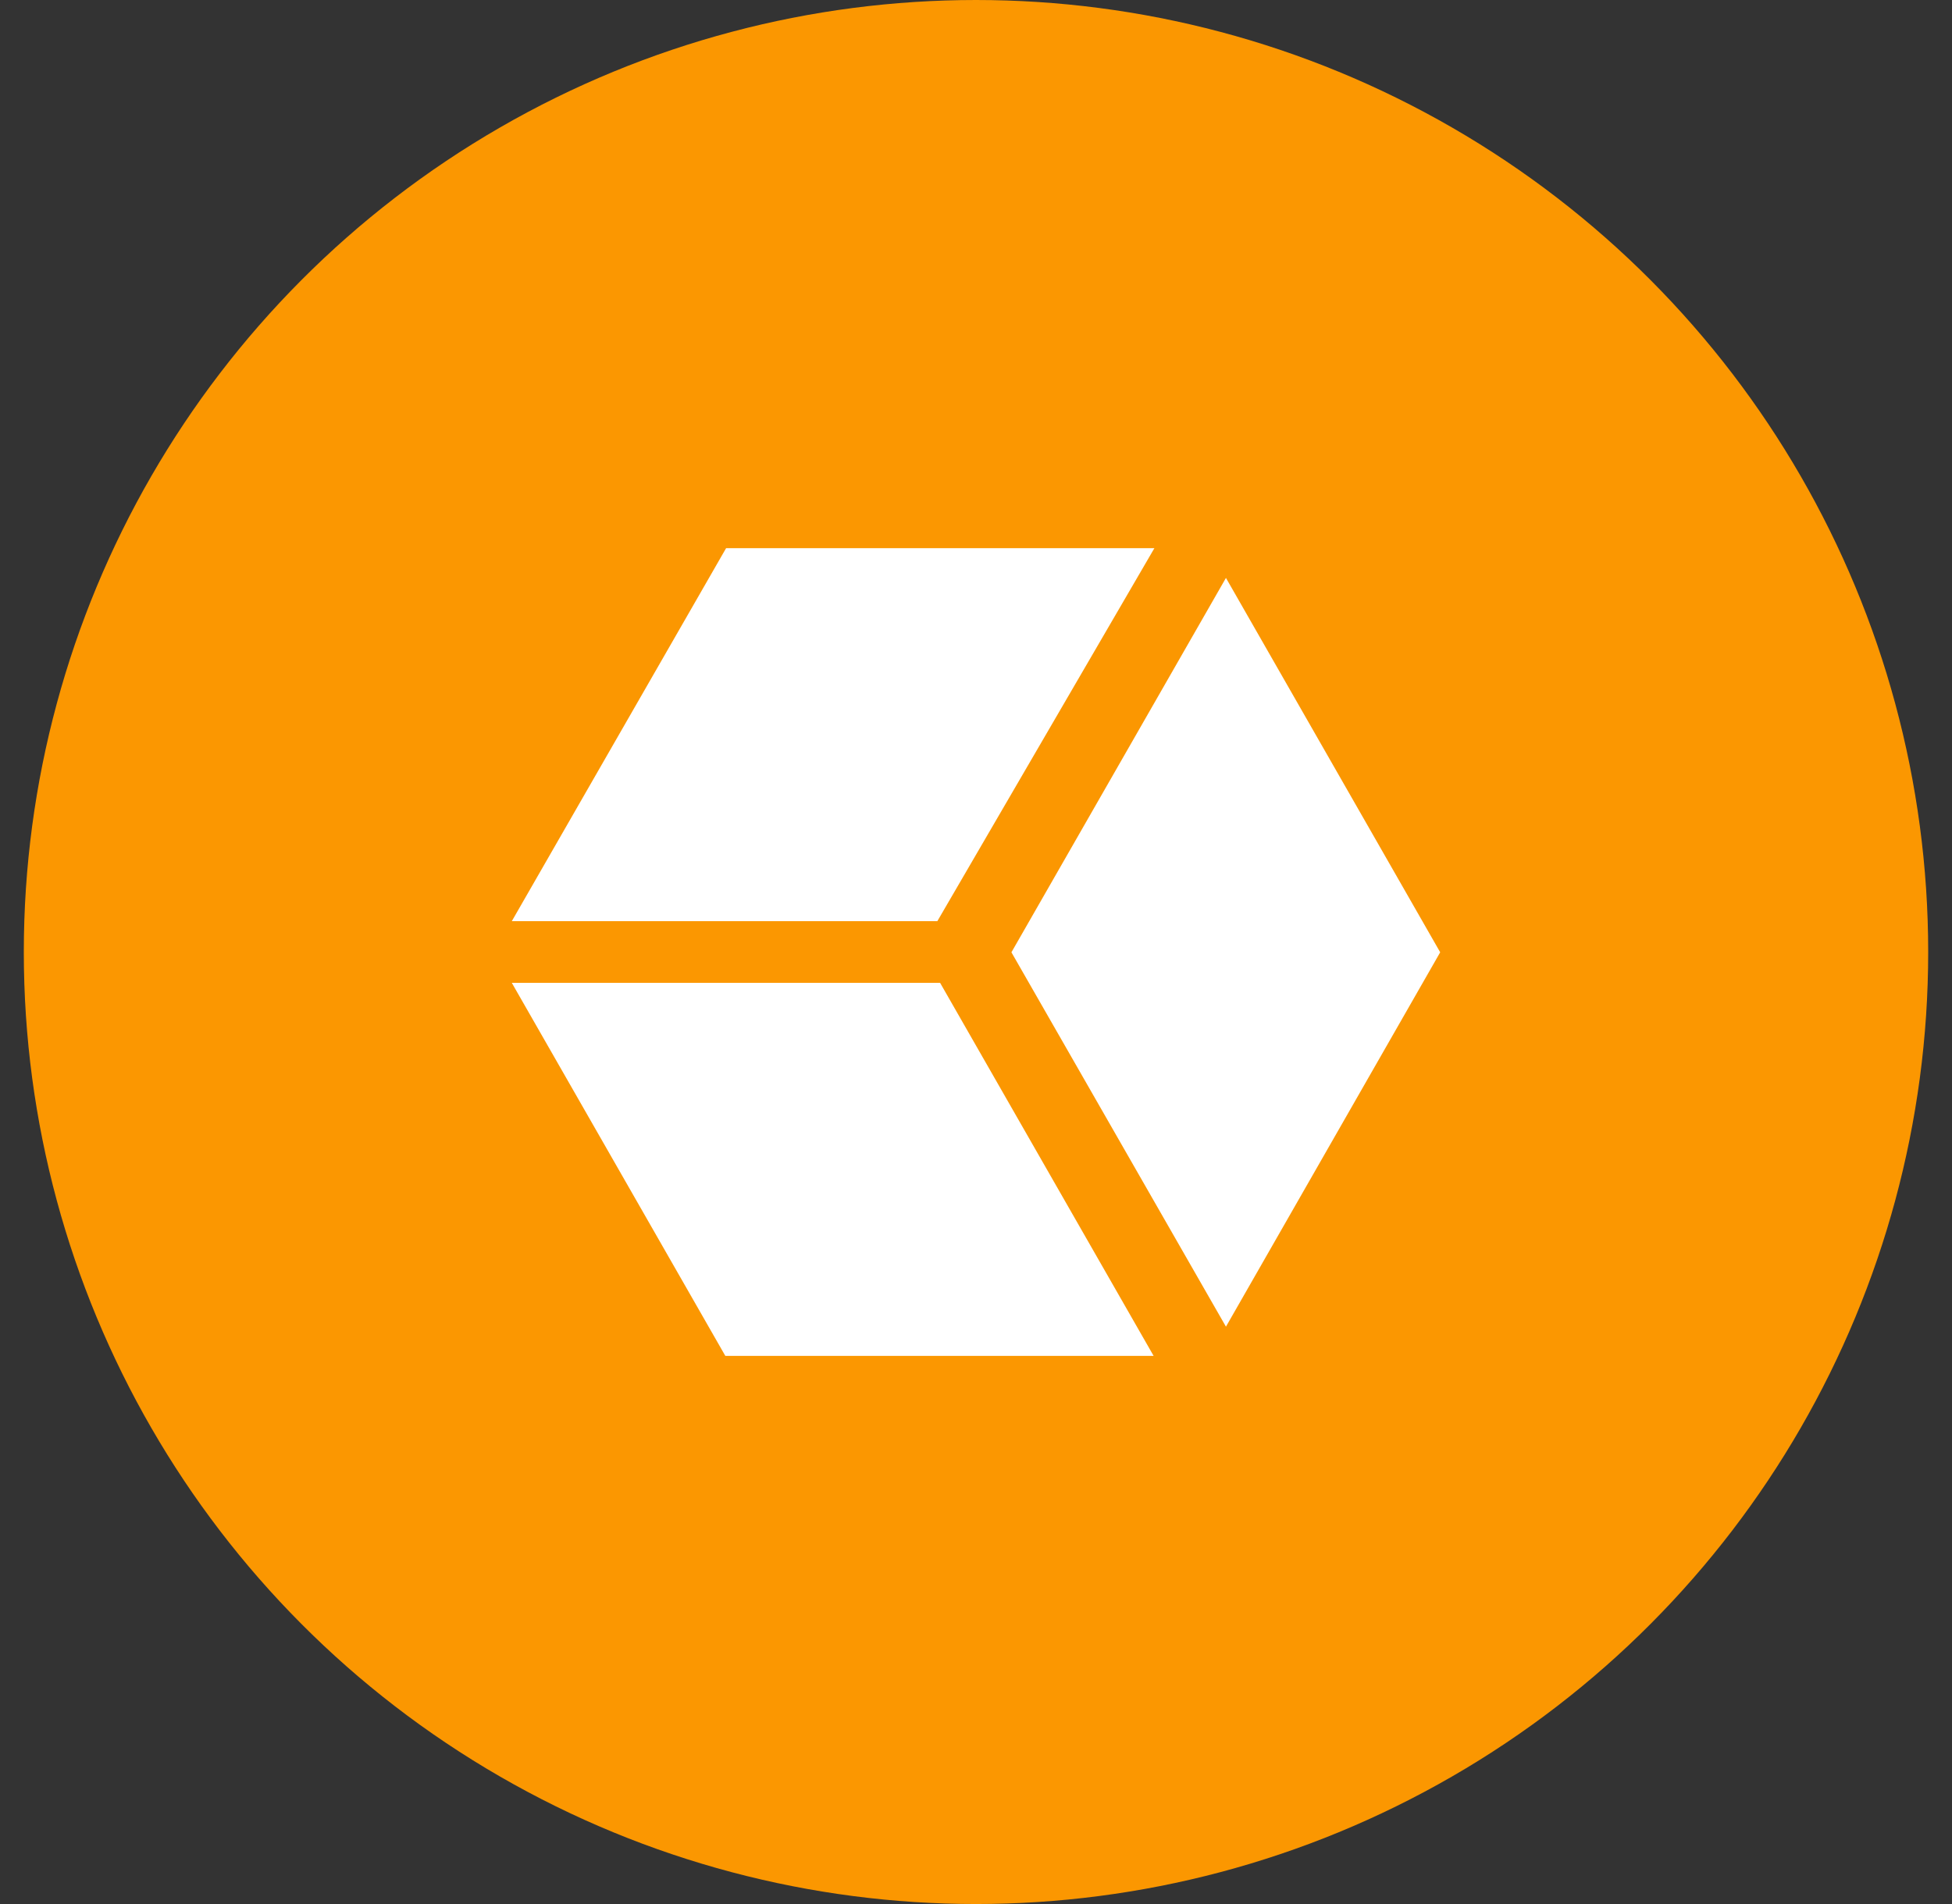
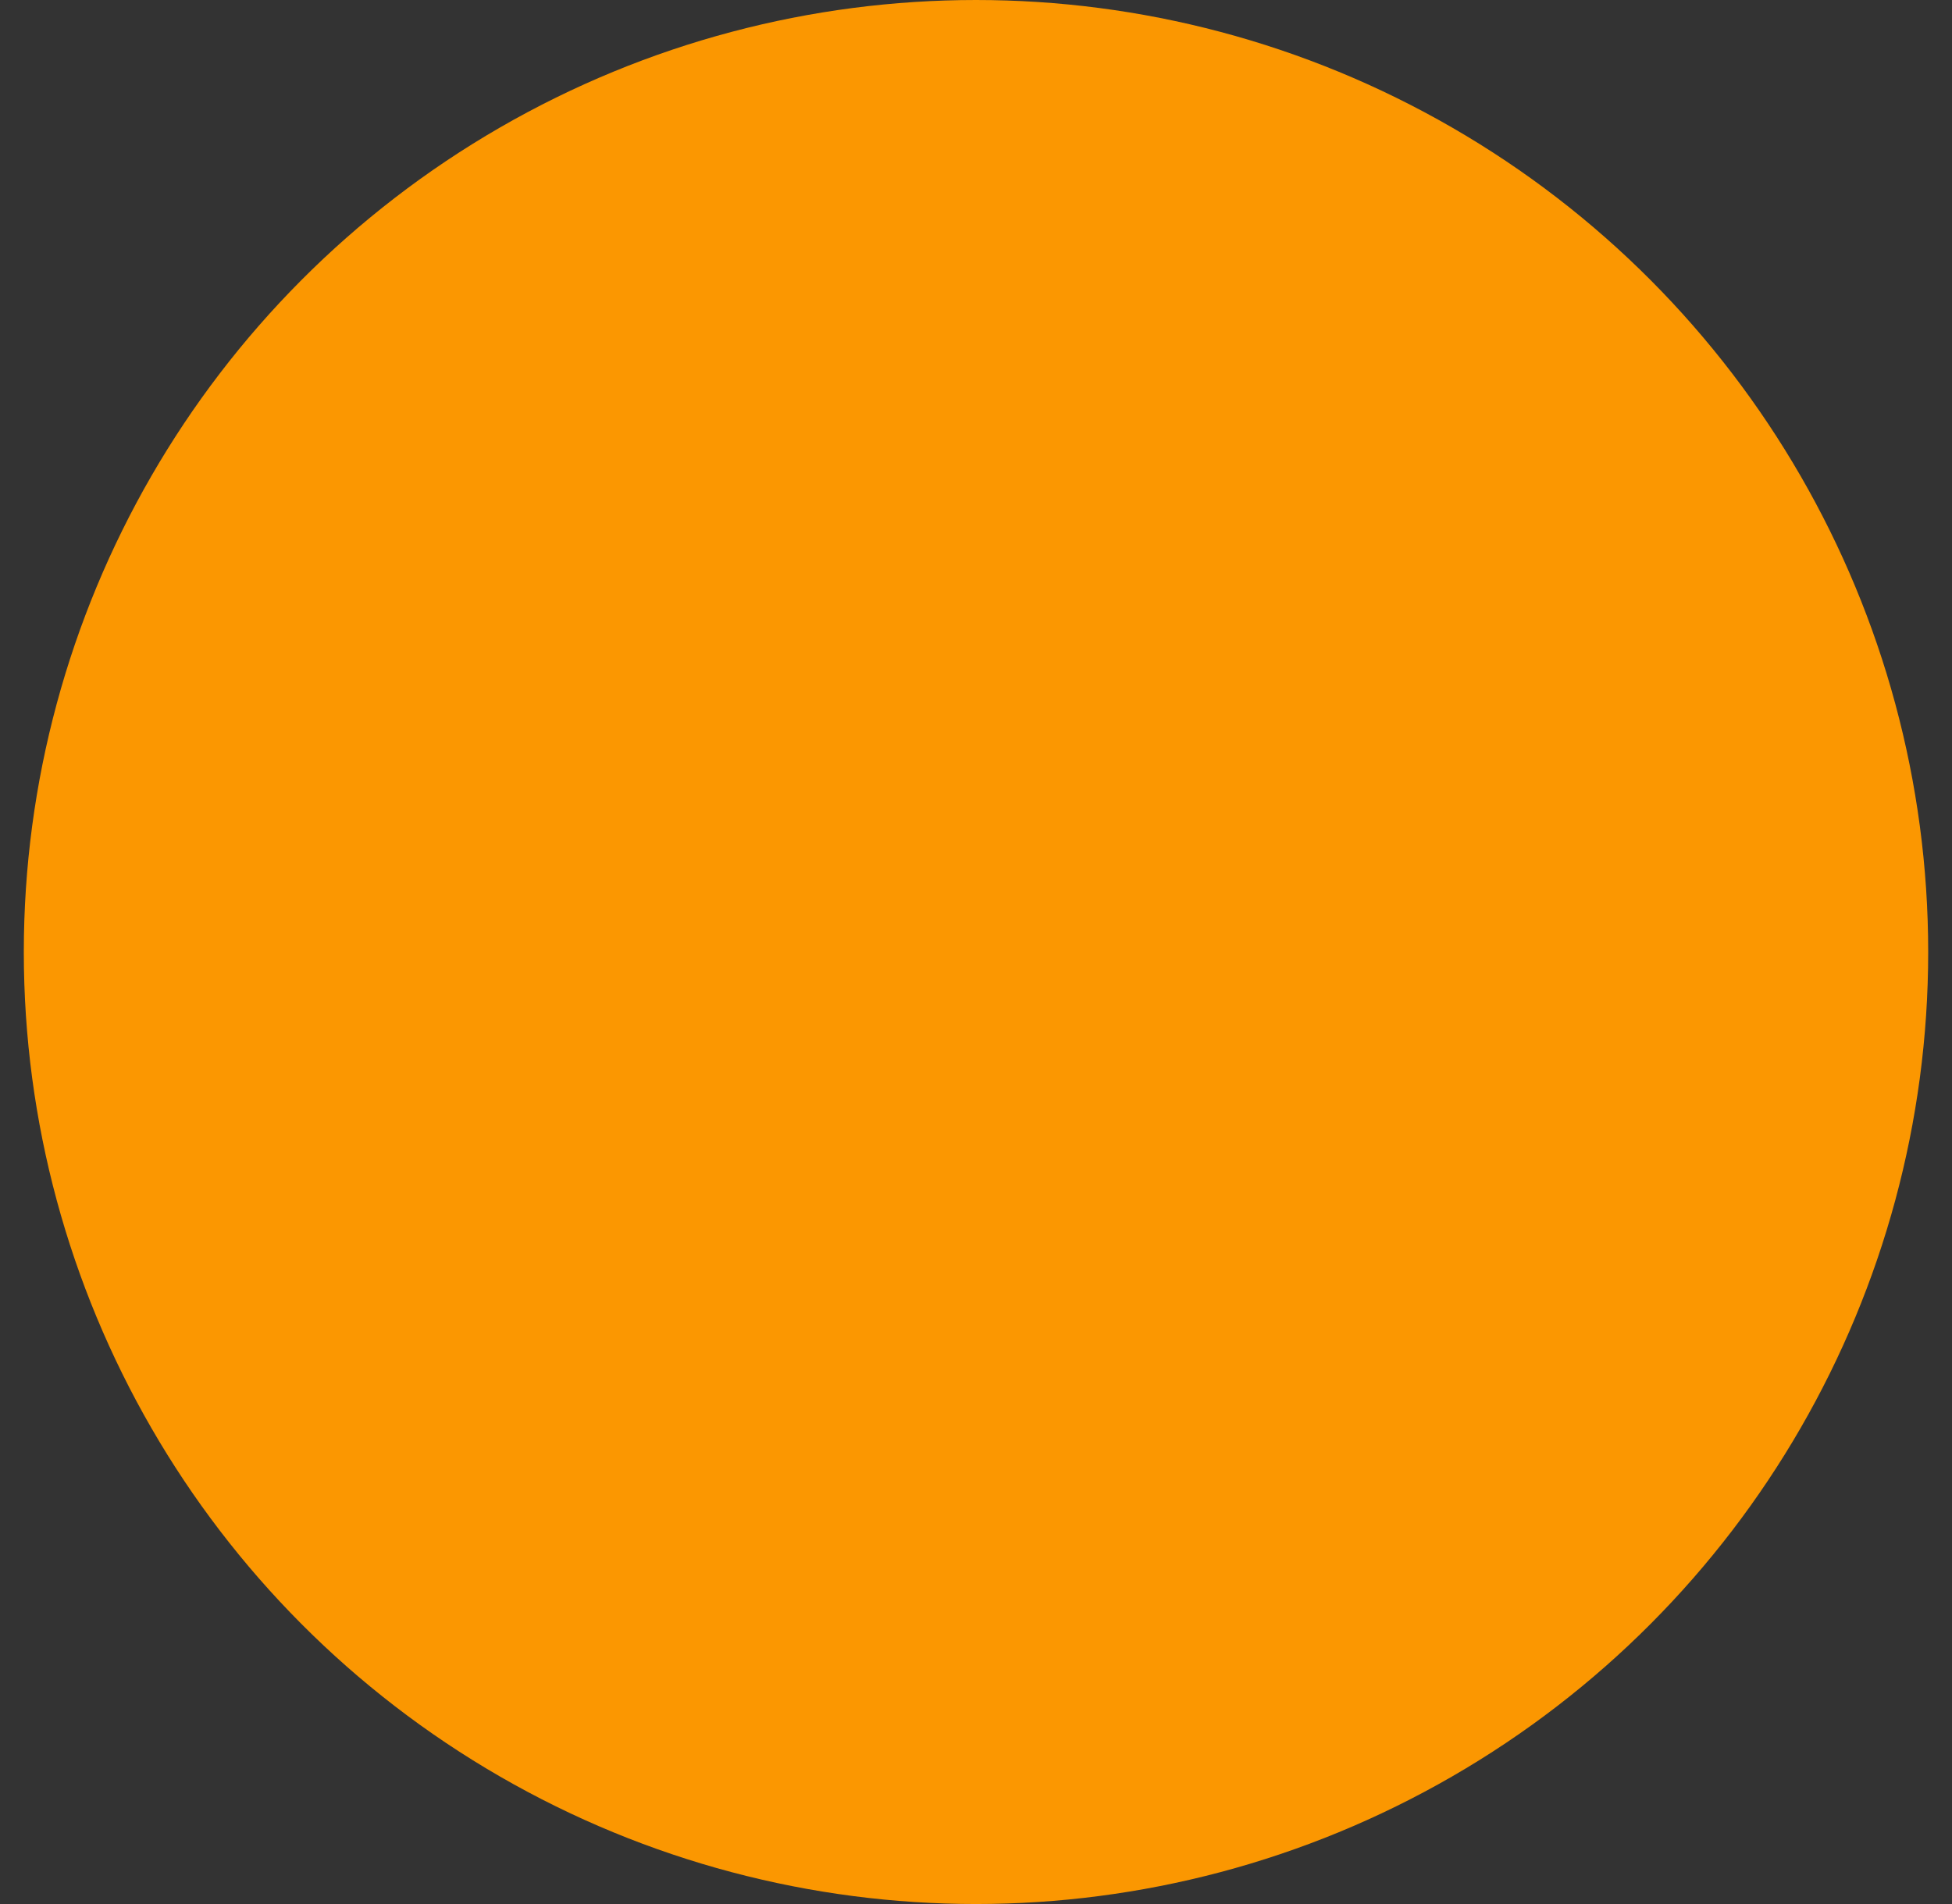
<svg xmlns="http://www.w3.org/2000/svg" width="41" height="40" viewBox="0 0 41 40" fill="none">
  <rect x="0" y="0" width="41" height="40" fill="#333333" stroke="none" />
  <circle cx="20.5" cy="20" r="20" fill="#FB9701" />
-   <path d="M19.688 19.352L24.247 11.516H15.251L10.75 19.352H19.688Z" fill="white" />
-   <path d="M10.75 20.648L15.235 28.485H24.231L19.746 20.648H10.75Z" fill="white" />
-   <path d="M30.25 20.006L25.75 12.141L21.244 20.006L25.75 27.871L30.25 20.006Z" fill="white" />
</svg>